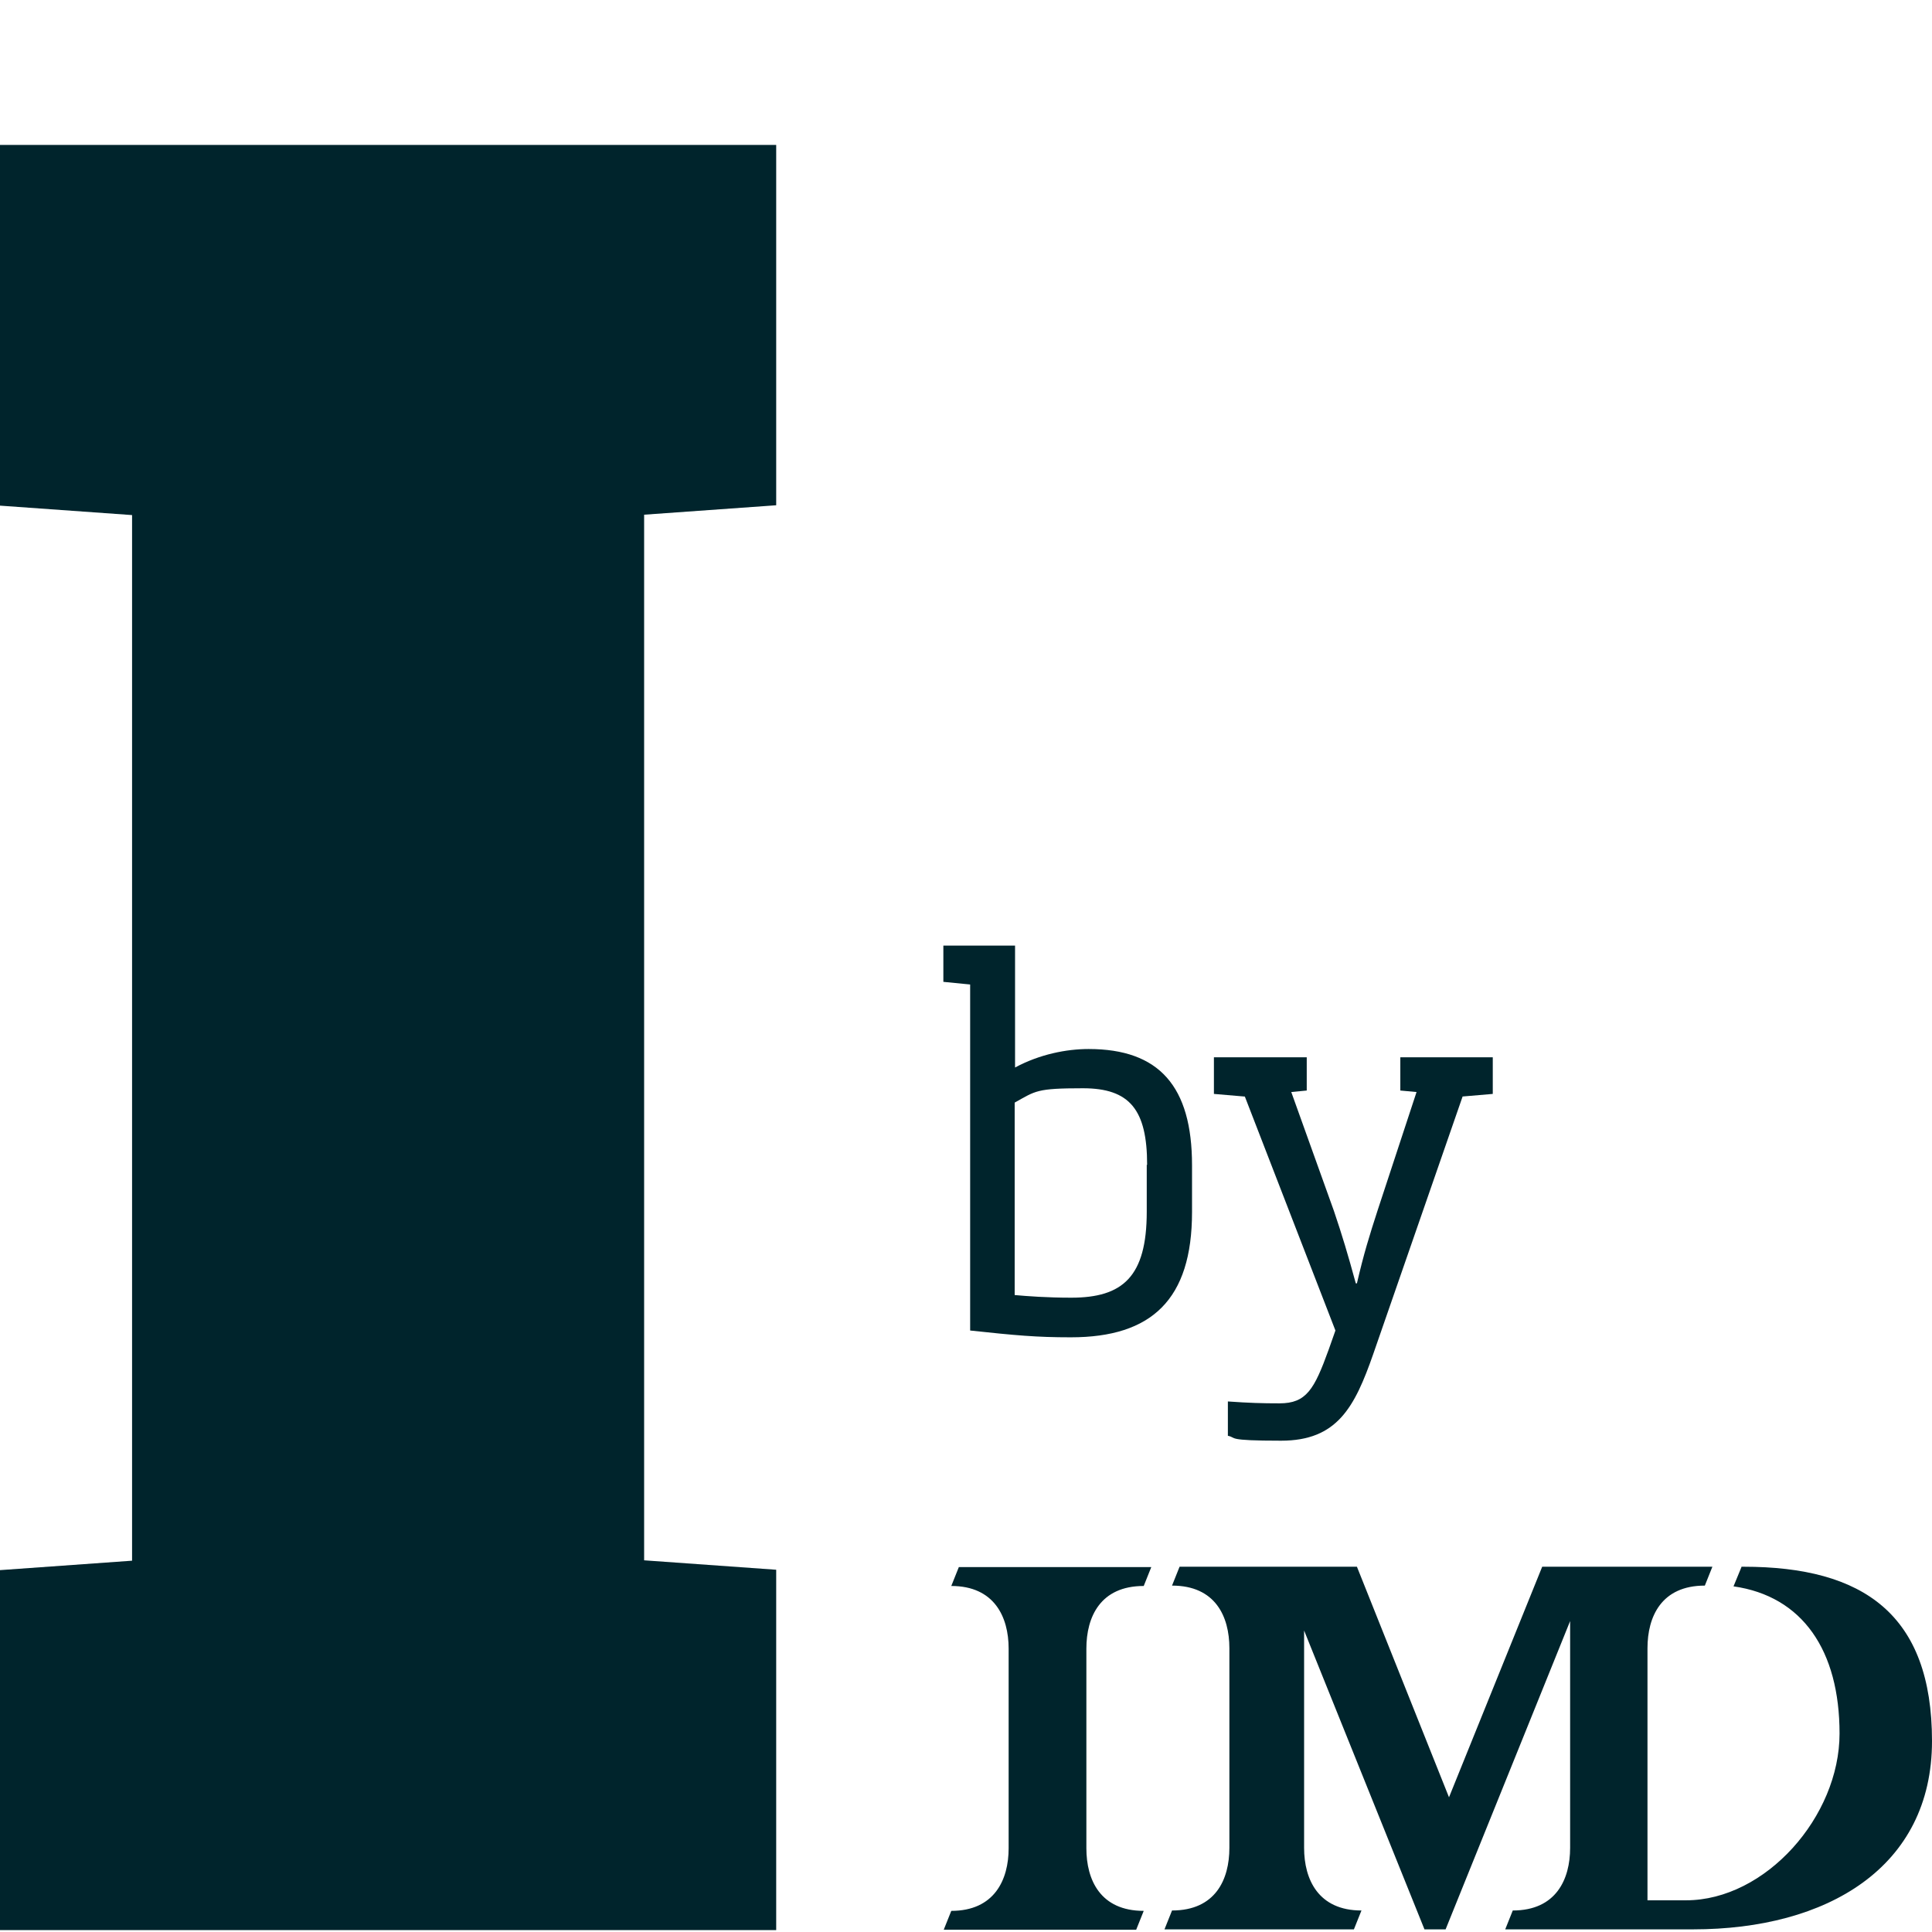
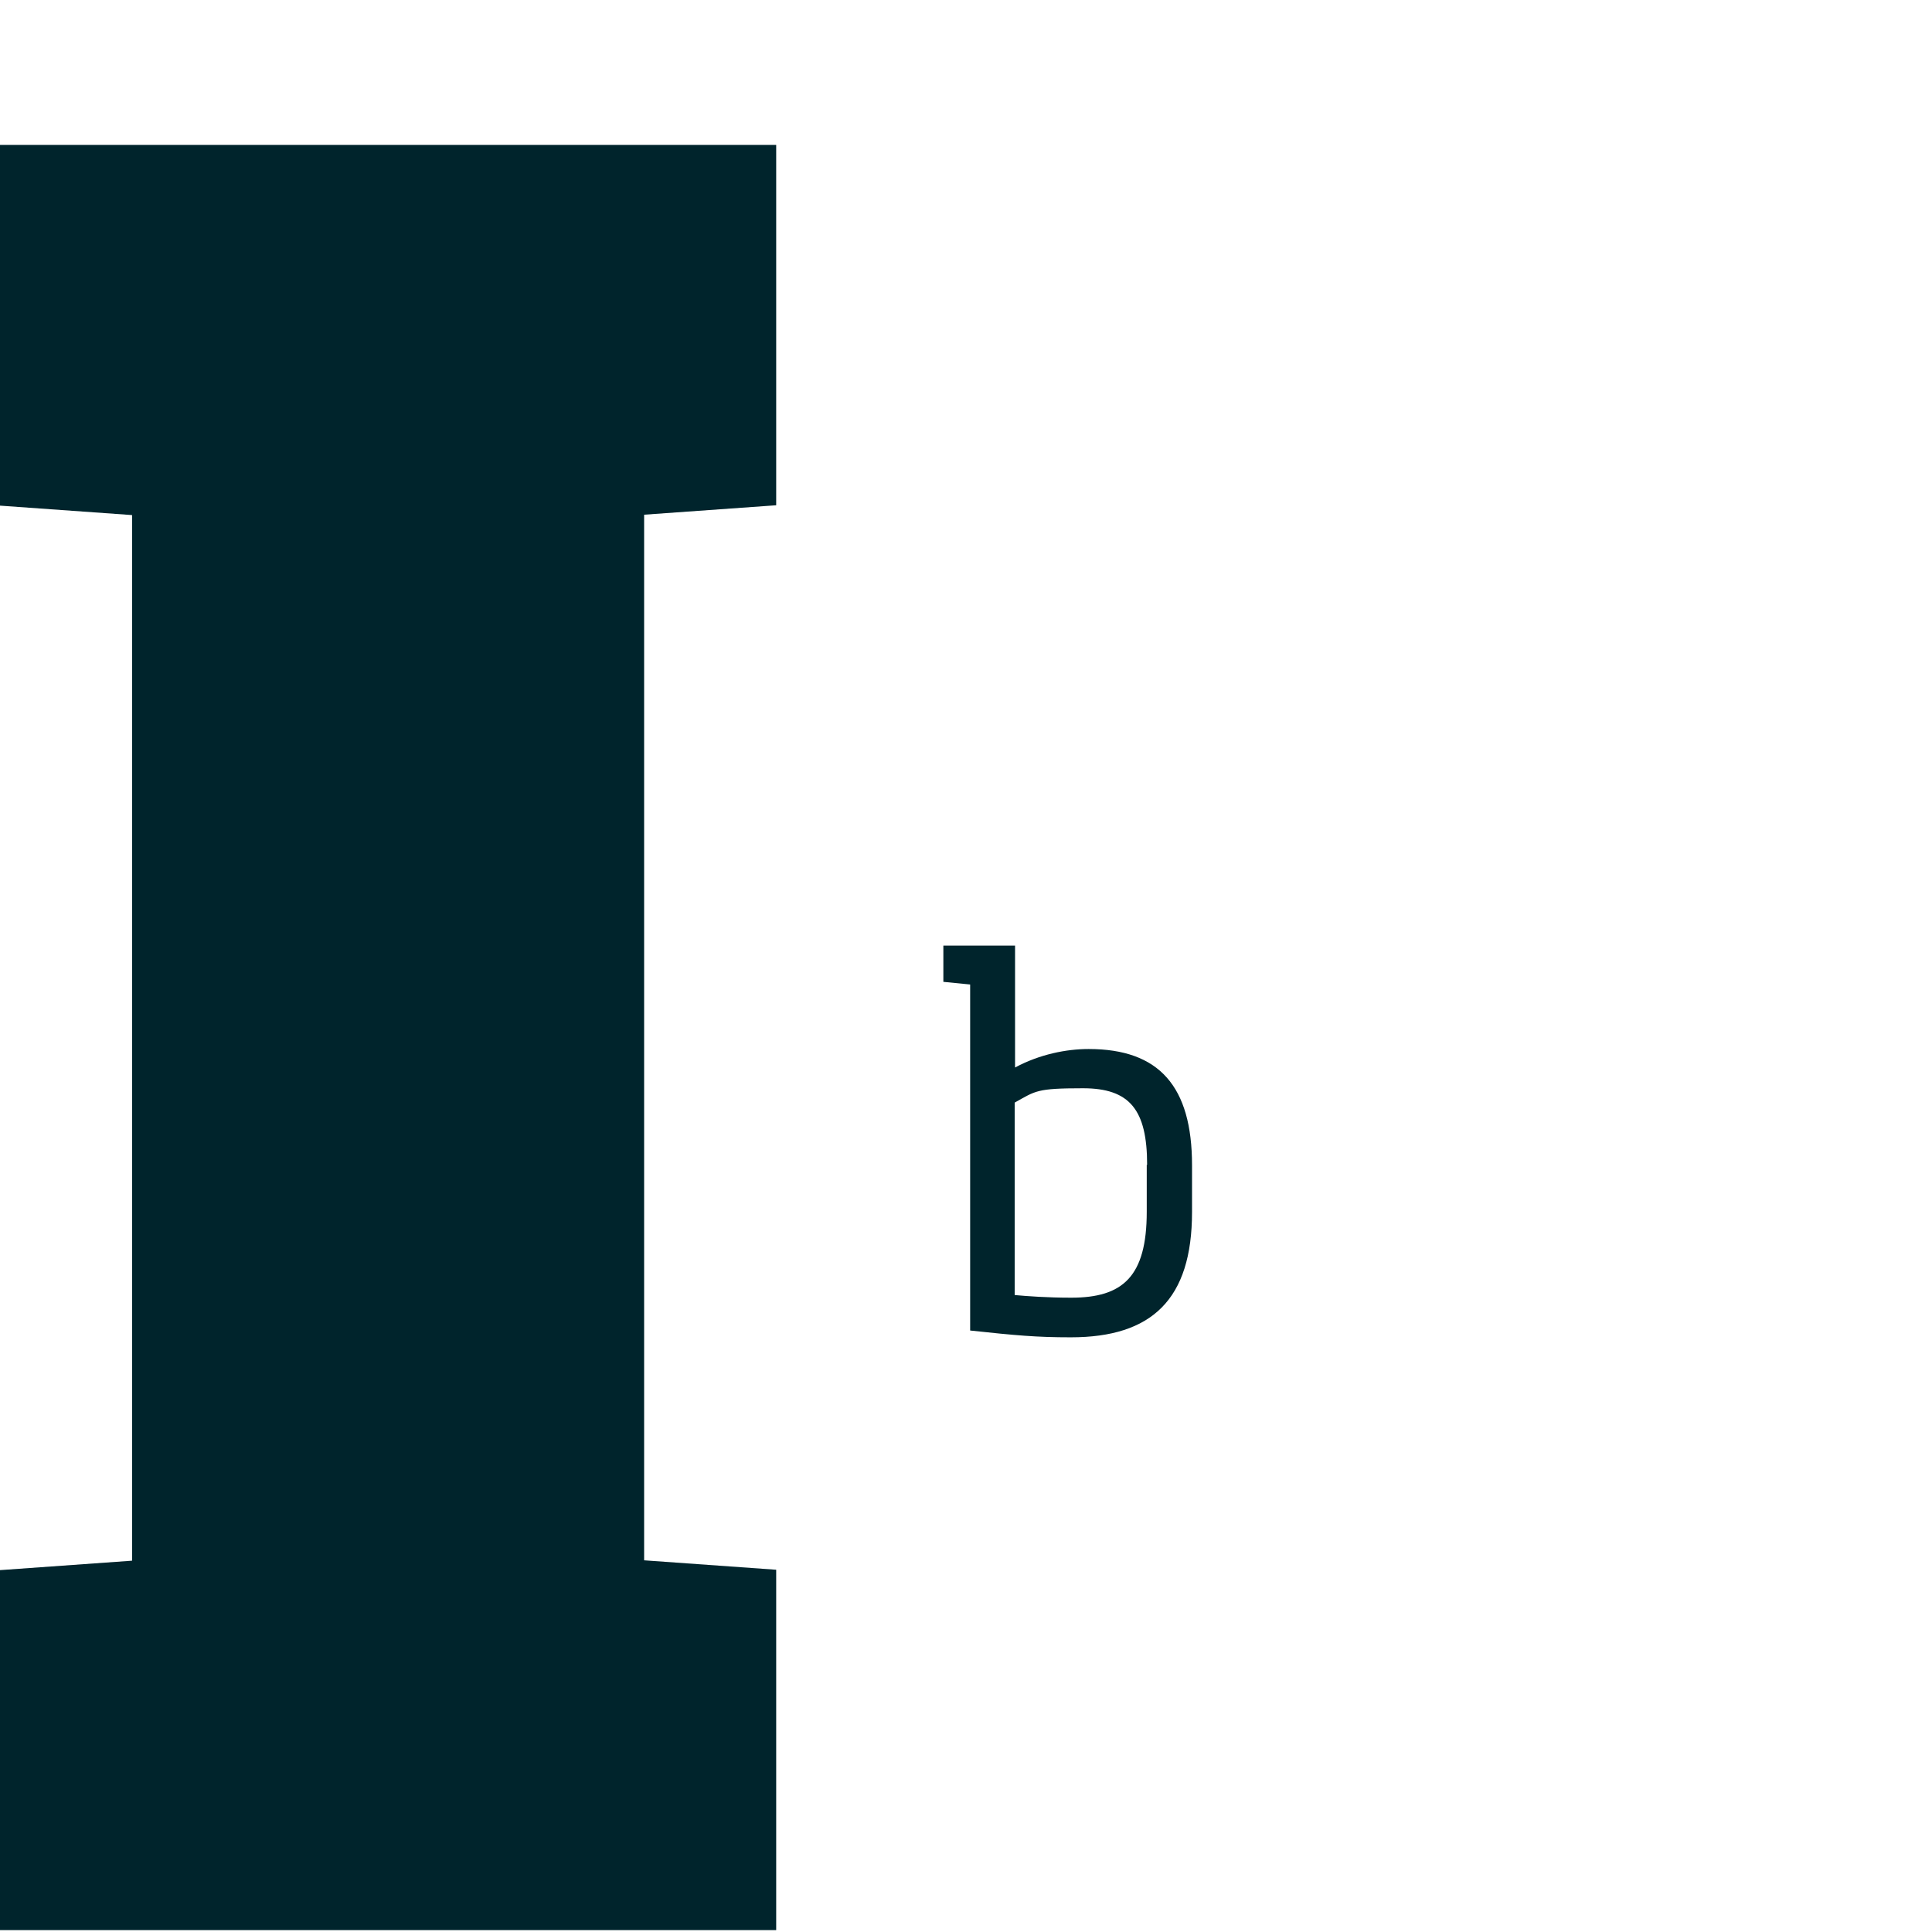
<svg xmlns="http://www.w3.org/2000/svg" id="Ebene_1" data-name="Ebene 1" version="1.1" viewBox="0 0 512 512">
  <defs>
    <style>
      .cls-1 {
        fill: #00242c;
        stroke-width: 0px;
      }
    </style>
  </defs>
  <path class="cls-1" d="M0,511.6v-95.5l35-2.5V136.5l-35-2.5V38.4h205.7v95.5l-35,2.5v277.1l35,2.5v95.5H0Z" />
  <path class="cls-1" d="M283.7,354.4c-9,0-14.5-.5-26.6-1.8v-91.7l-7.1-.7v-9.6h19v32.3c6.5-3.5,13.6-4.9,19.5-4.9,18.7,0,27.4,9.9,27.4,30.8v12.4c0,23.2-10.7,33.2-32.1,33.2ZM304,308.7c0-14.6-4.6-20.3-17-20.3s-12.5.7-18.1,3.8v51c3.3.3,8.6.7,15,.7,13.6,0,20-5.5,20-22.8v-12.4Z" />
-   <path class="cls-1" d="M387.6,290.6l-23.7,68.3c-4.9,14-9.5,22.9-24.4,22.9s-11.6-.8-14.1-1.3v-9.1c5.7.4,9,.5,13.7.5,7.1,0,9.2-3.7,13-14.2l1.8-5.1-24-62-8.2-.7v-9.7h24.6v8.8l-4.1.4,11.3,31.5c2.2,6.5,3.7,11.5,5.8,19.2h.3c1.8-7.8,3.3-12.6,5.5-19.4l10.3-31.3-4.3-.4v-8.8h24.5v9.7l-8.2.7Z" />
-   <path class="cls-1" d="M254.1,415.3l-2,5c11.4,0,15.2,8.2,15.2,16.6v52.9c0,8.4-3.8,16.6-15.2,16.6l-2,5h51l2-5c-11.5,0-15.2-8.2-15.2-16.6v-52.9c0-8.4,3.7-16.6,15.2-16.6l2-5h-50.9ZM461.5,415.3l-2.1,5.1c18.3,2.6,28.1,17,28.1,39s-19.6,44.2-40.7,44.2h-10.2v-66.8c0-8.4,3.7-16.6,15.2-16.6l2-5h-45.1l-24.7,61.1-24.4-61.1h-47l-2,5c11.5,0,15.2,8.2,15.2,16.6v52.9c0,8.4-3.7,16.6-15.2,16.6l-2,5h50.2l2-5c-11.4,0-15.2-8.2-15.2-16.6v-57.6l31.9,79.2h5.6l33-81.7v60.1c0,8.3-3.7,16.6-15.2,16.6l-2,5h49.8c35.5,0,63.3-16.4,63.3-49.9s-18.1-46.2-49.9-46.2h-.6Z" />
</svg>